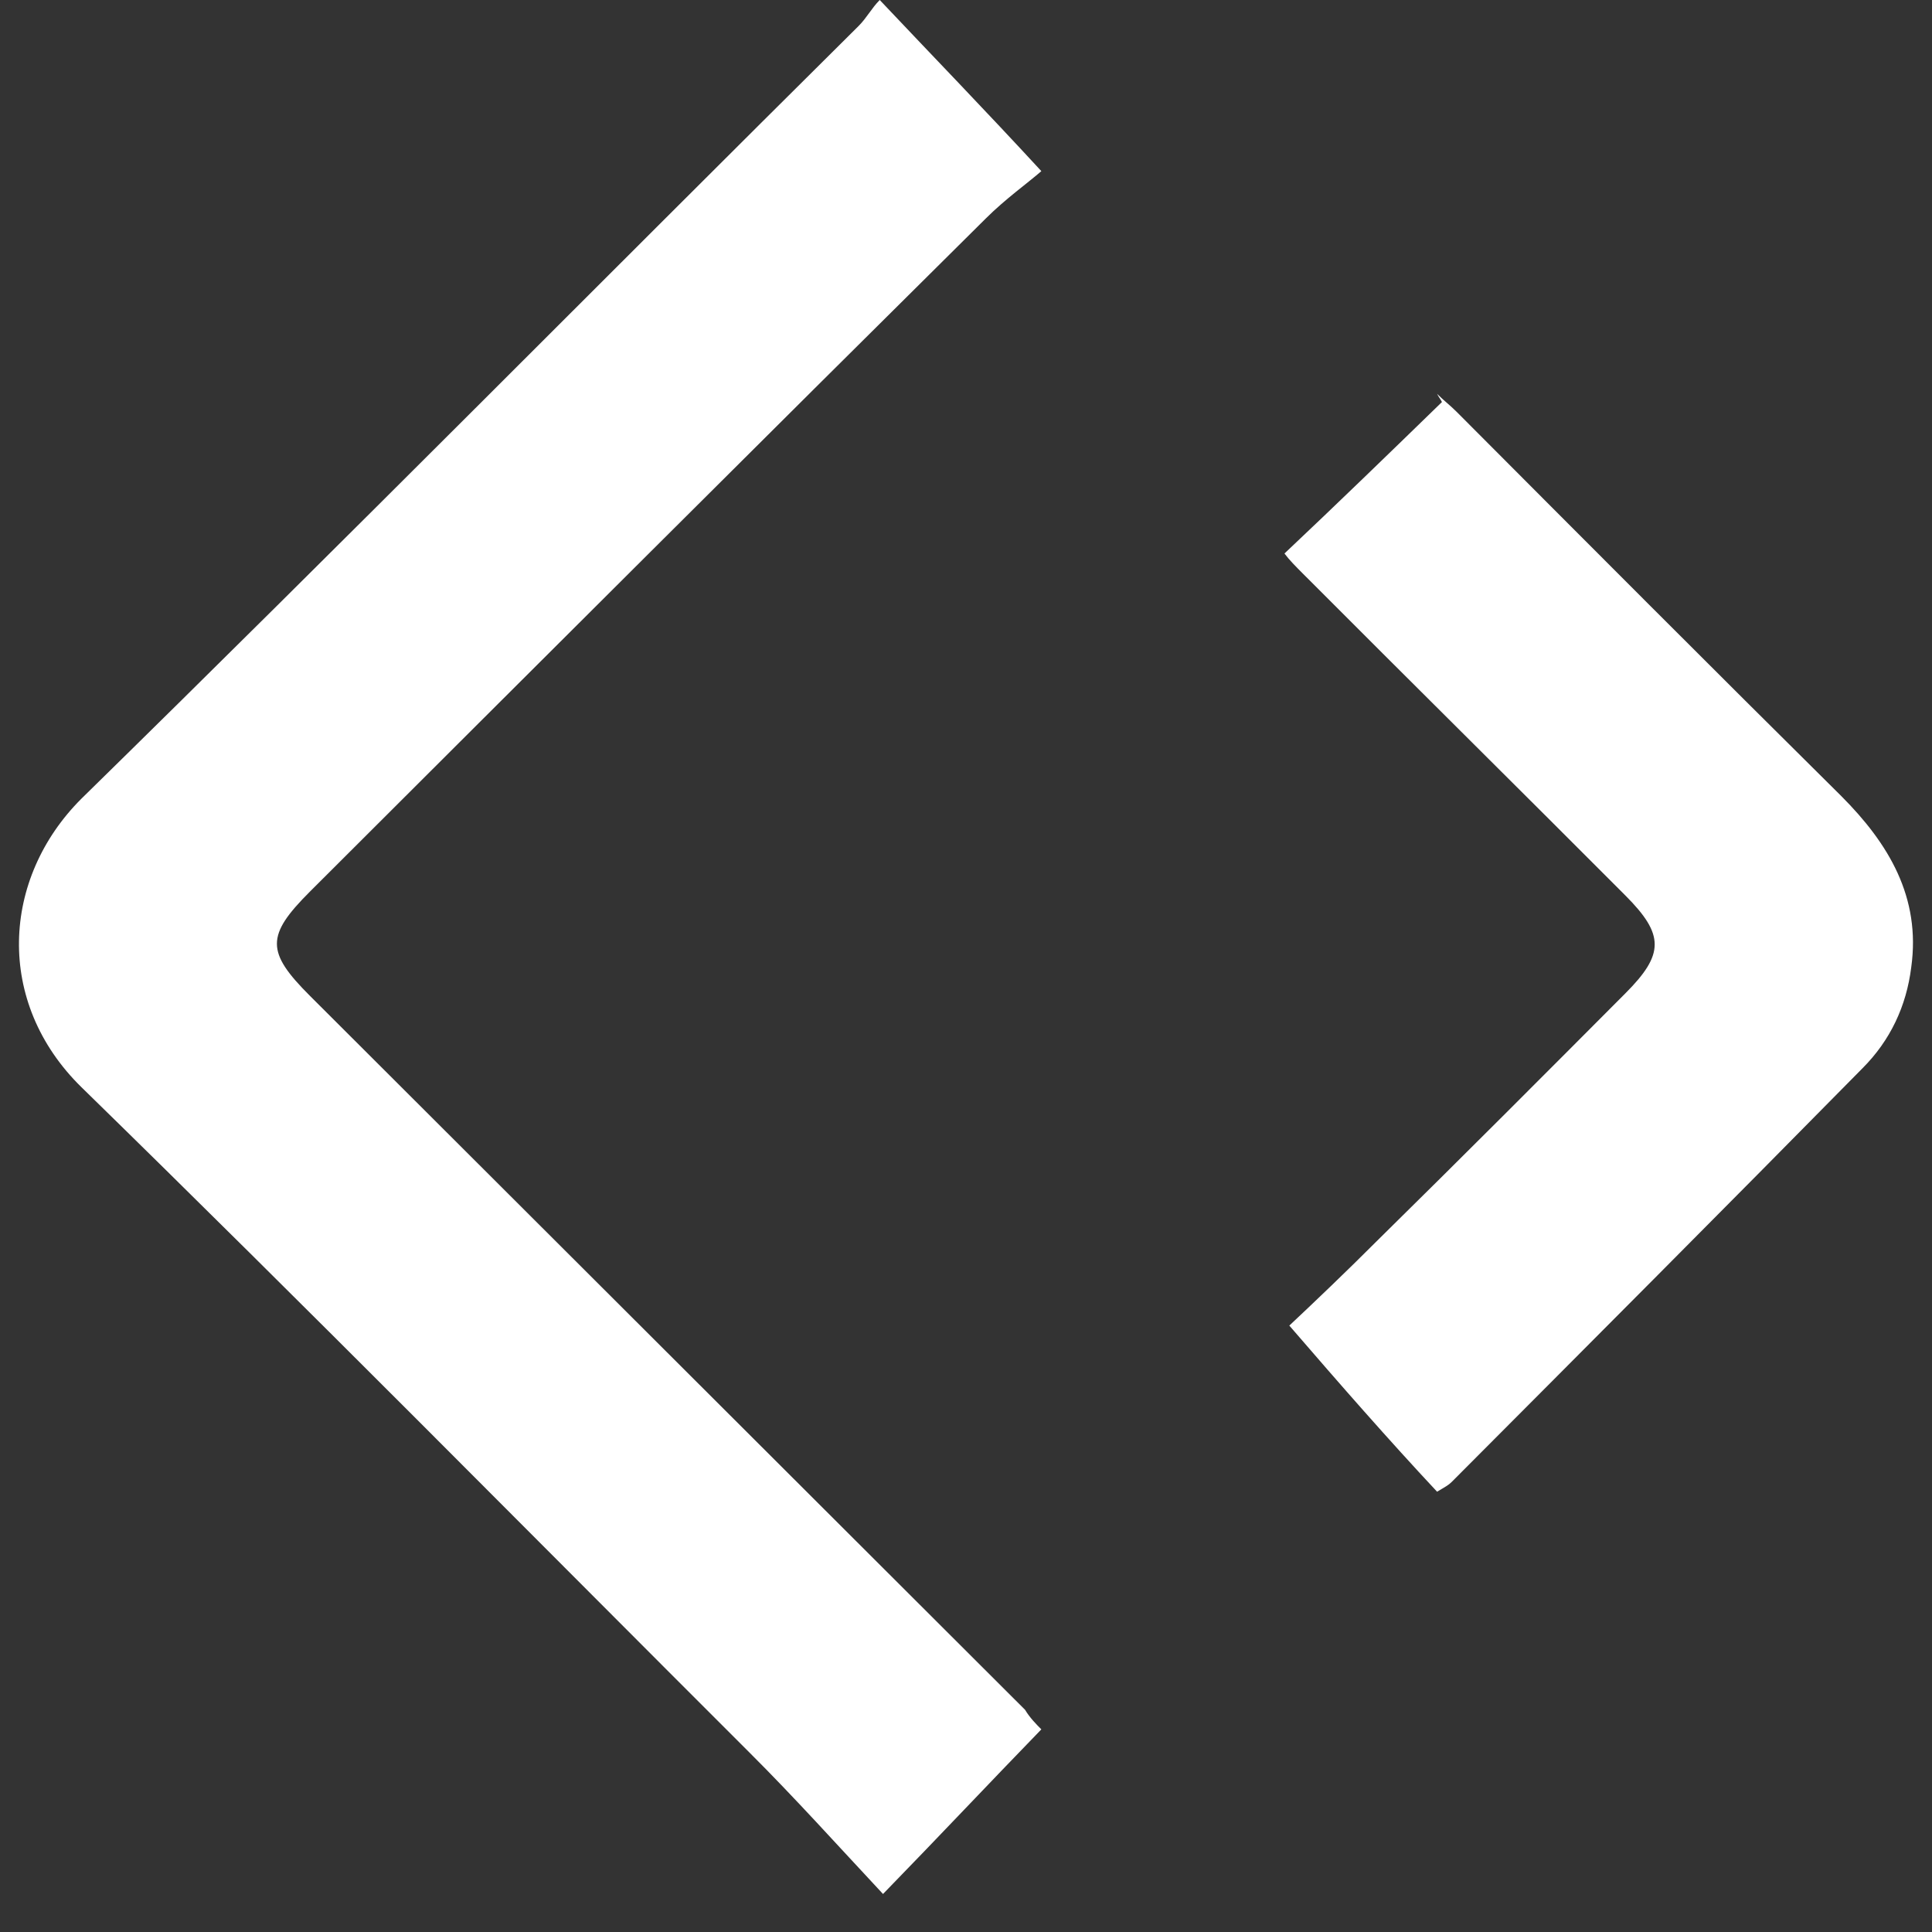
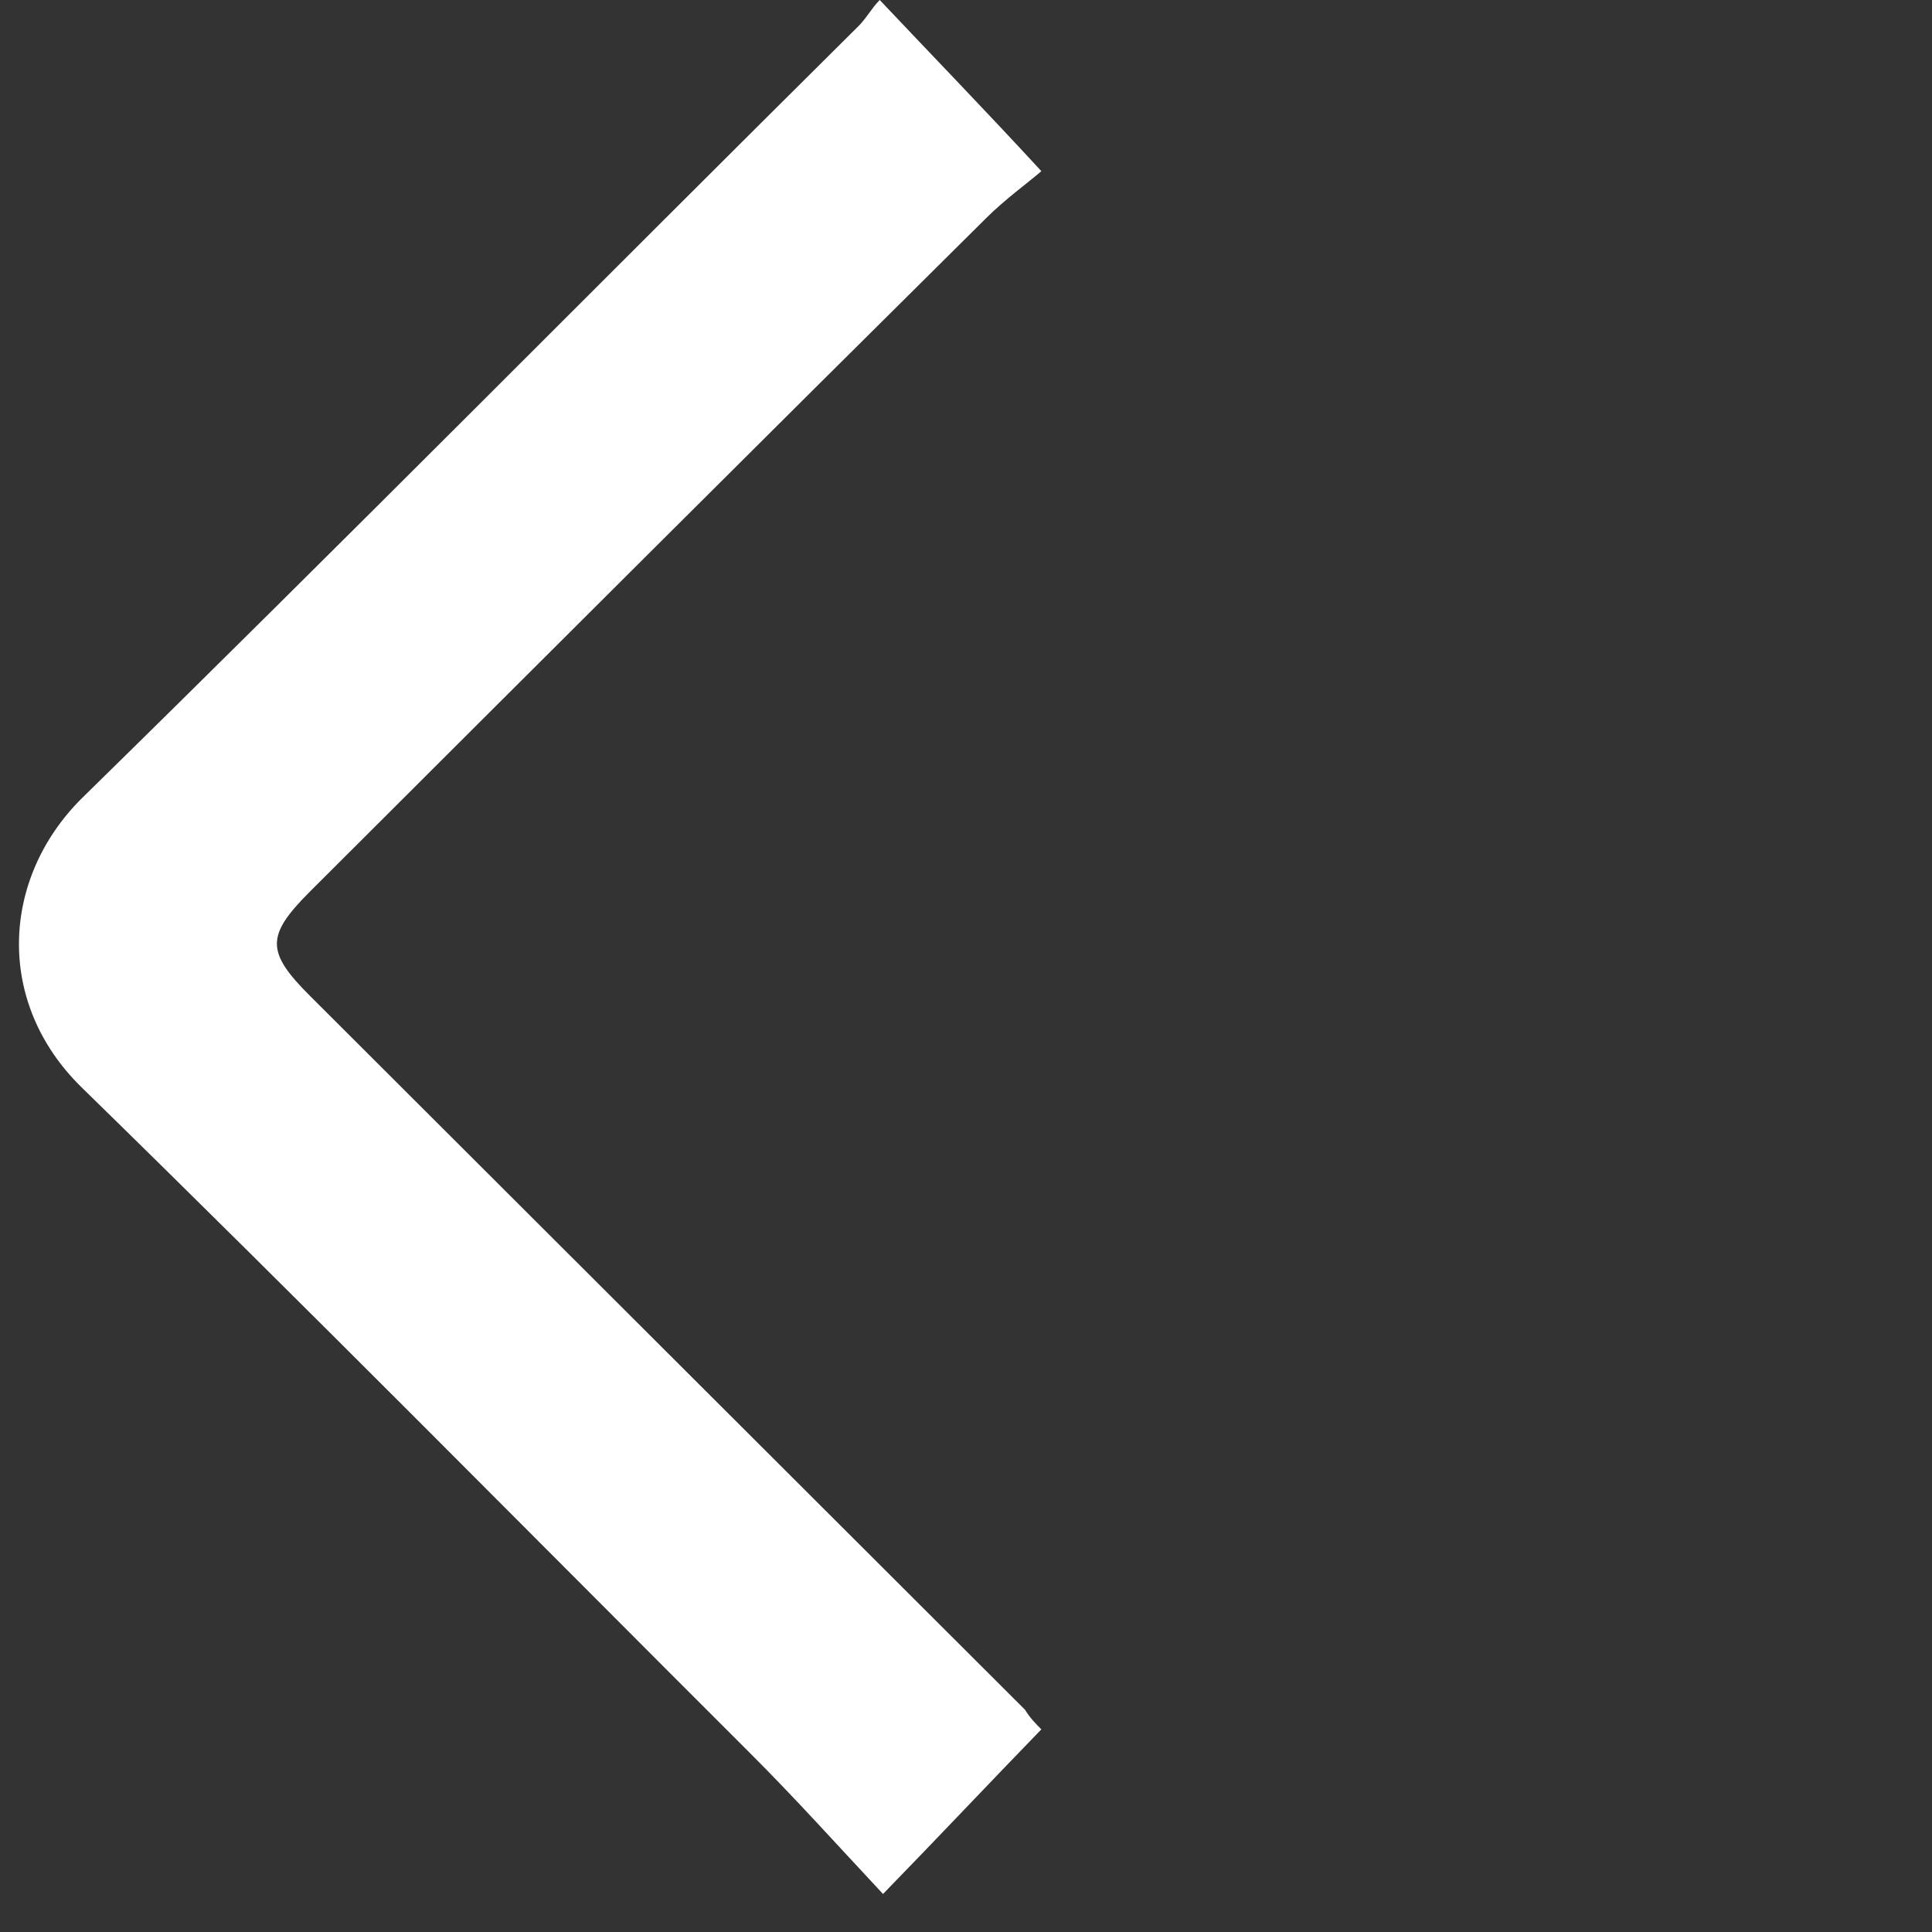
<svg xmlns="http://www.w3.org/2000/svg" width="43" height="43" viewBox="0 0 43 43" fill="none">
  <rect x="0" y="0" width="43" height="43" fill="#333333" stroke="none" />
  <path d="M23.177 38.49C22.015 39.687 20.925 40.848 19.653 42.154C18.636 41.065 17.691 40.013 16.673 38.998C11.732 34.064 6.827 29.094 1.812 24.197C-0.113 22.31 0.032 19.553 1.812 17.776C7.626 12.08 13.331 6.312 19.108 0.58C19.29 0.399 19.399 0.181 19.58 0C20.779 1.27 21.906 2.43 23.177 3.809C22.887 4.063 22.378 4.426 21.942 4.861C16.928 9.831 11.914 14.837 6.899 19.843C5.918 20.823 5.918 21.186 6.899 22.165C12.204 27.462 17.509 32.758 22.814 38.054C22.923 38.236 23.069 38.381 23.177 38.49Z" fill="white" />
-   <path d="M28.696 29.503C29.238 28.995 29.961 28.306 30.684 27.582C32.527 25.769 34.371 23.92 36.177 22.107C37.045 21.237 37.045 20.802 36.177 19.932C33.792 17.54 31.371 15.147 28.985 12.754C28.841 12.609 28.696 12.464 28.588 12.319C29.78 11.195 30.937 10.072 32.093 8.948C32.057 8.875 32.021 8.839 31.985 8.766C32.13 8.911 32.274 9.02 32.419 9.165C35.274 12.029 38.129 14.893 40.984 17.721C42.032 18.772 42.755 19.968 42.538 21.527C42.43 22.397 42.069 23.159 41.454 23.775C38.419 26.857 35.346 29.938 32.31 32.983C32.238 33.056 32.166 33.092 31.985 33.201C30.901 32.041 29.853 30.844 28.696 29.503Z" fill="white" />
</svg>